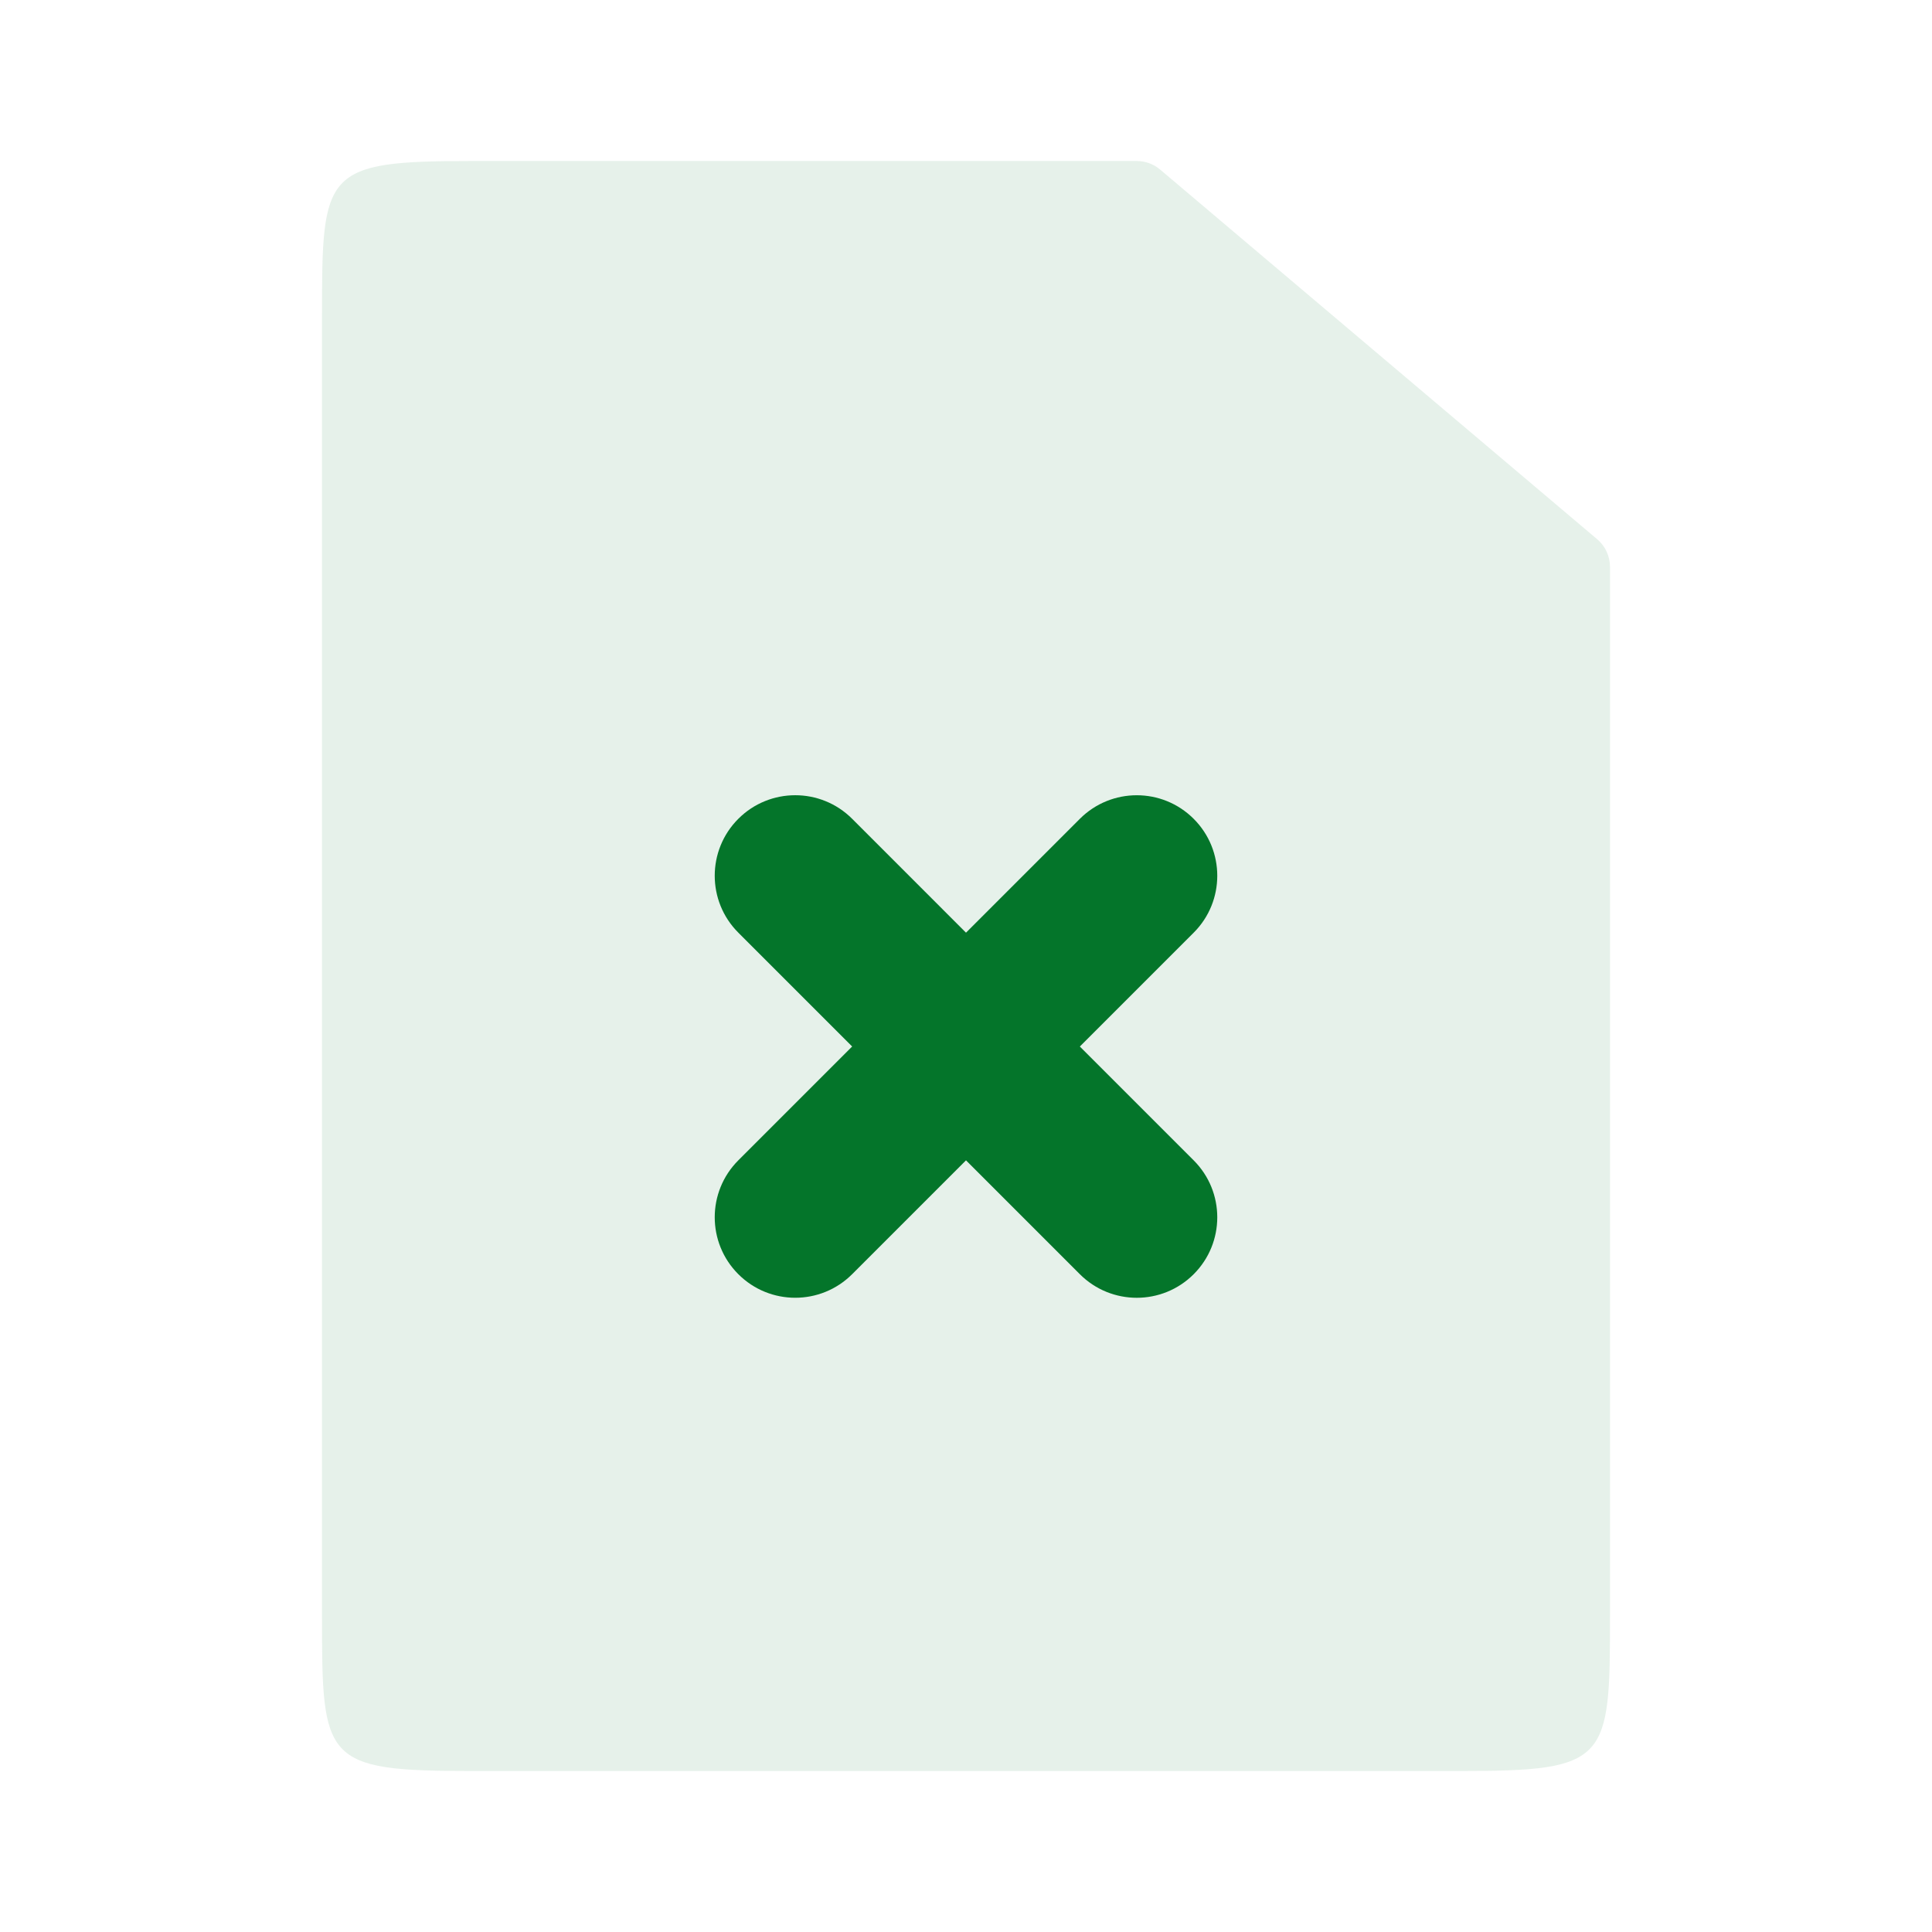
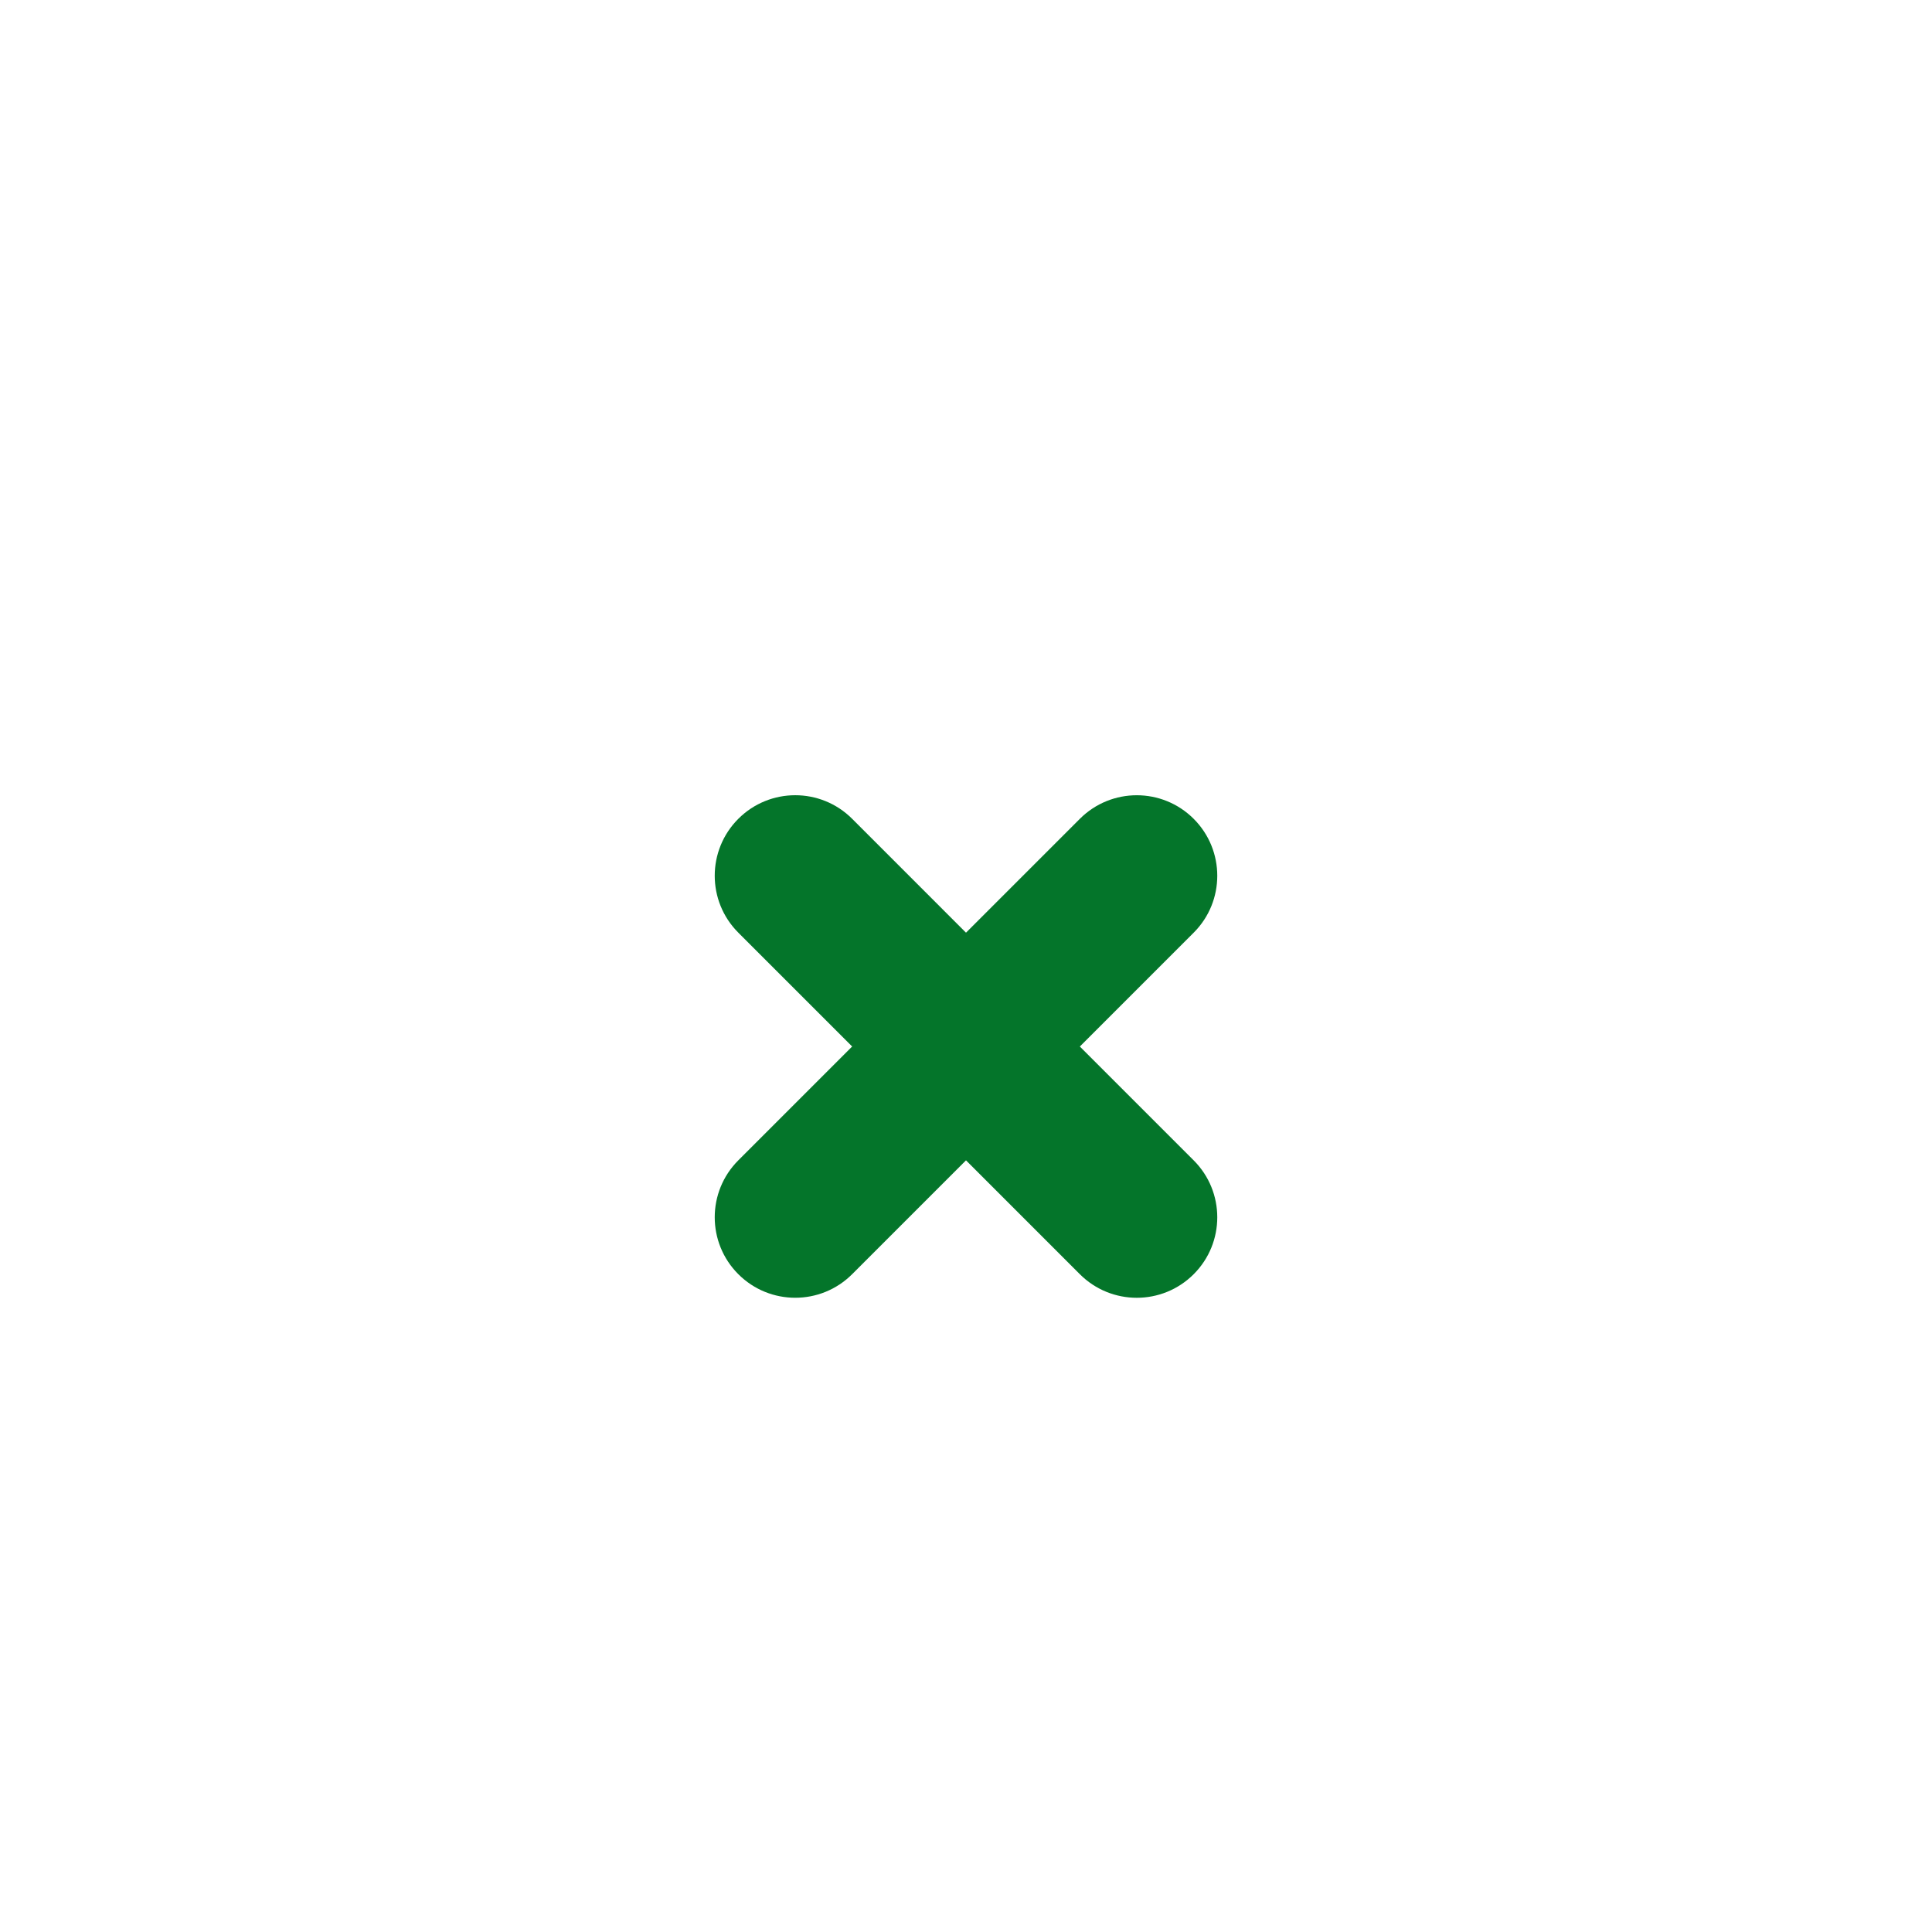
<svg xmlns="http://www.w3.org/2000/svg" fill="none" height="80" viewBox="0 0 80 80" width="80">
  <g fill="#04752a">
-     <path d="m19.524 6.667h27.546c.354 0 .698.125.968.354l18.097 15.307c.337.285.532.704.532 1.146v43.47c0 5.969-.069 6.39-6.19 6.39h-40.954c-6.123 0-6.19-.421-6.19-6.39v-53.889c0-5.968.067-6.388 6.19-6.388z" opacity=".1" />
    <path clip-rule="evenodd" d="m35.286 43.333-4.714-4.714c-1.302-1.301-1.302-3.412 0-4.714s3.412-1.302 4.714 0l4.714 4.715 4.714-4.714c1.302-1.302 3.412-1.302 4.714 0s1.302 3.413 0 4.714l-4.714 4.714 4.714 4.714c1.302 1.302 1.302 3.413 0 4.714-1.302 1.302-3.412 1.302-4.714 0l-4.714-4.715-4.714 4.714c-1.302 1.302-3.413 1.302-4.714 0-1.302-1.301-1.302-3.412 0-4.714z" fill-rule="evenodd" />
  </g>
</svg>